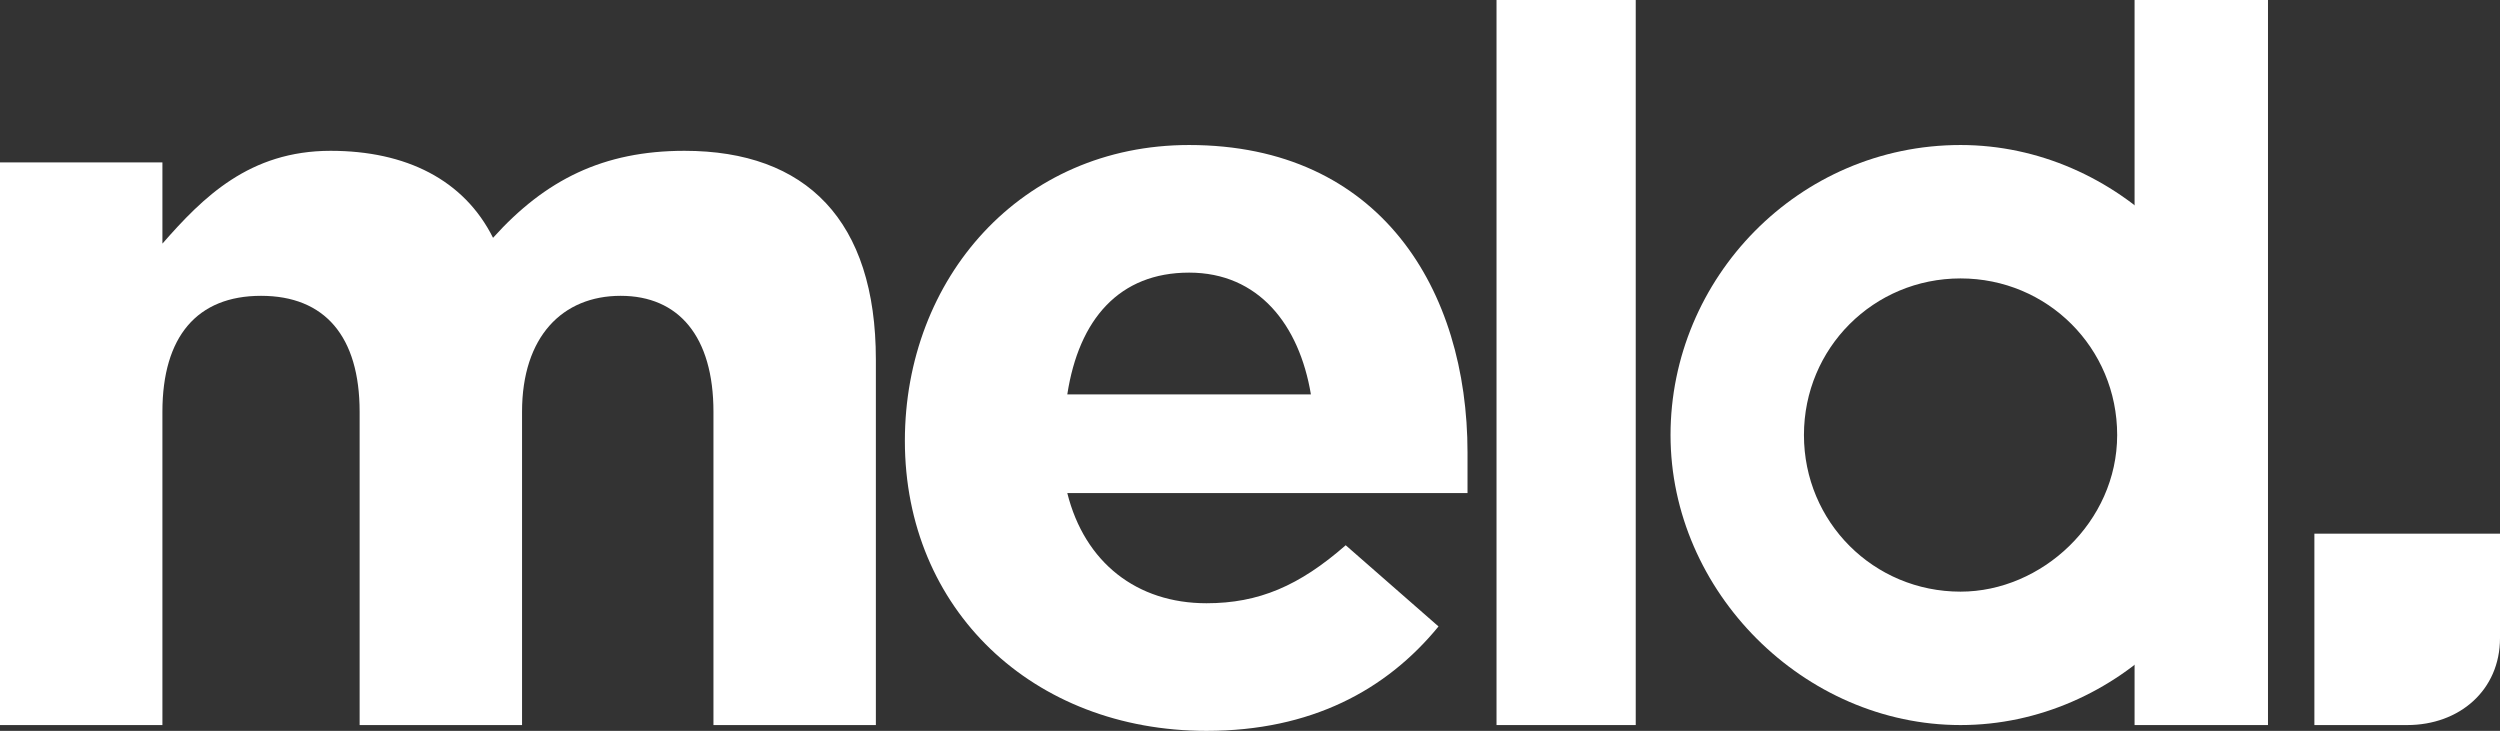
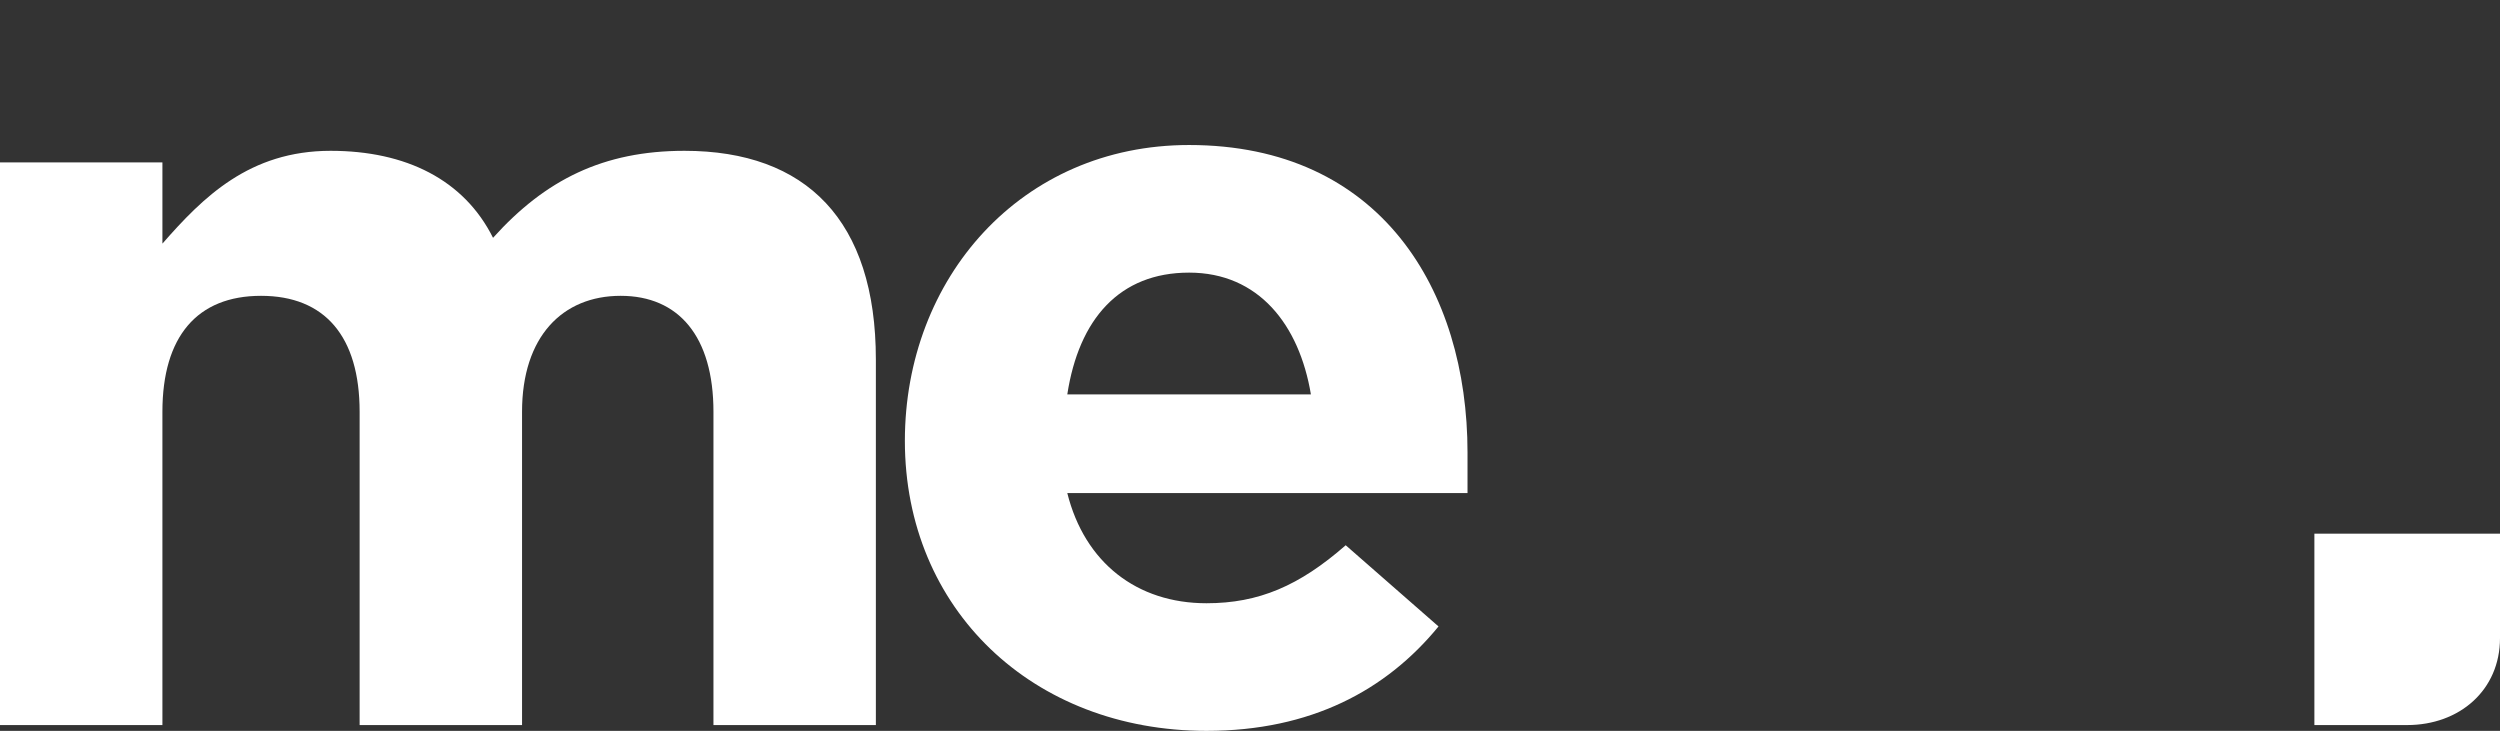
<svg xmlns="http://www.w3.org/2000/svg" version="1.1" id="Layer_2_00000100373323315747869490000013014050566255827640_" x="0px" y="0px" viewBox="0 0 43.1 12.6" style="enable-background:new 0 0 43.1 12.6;" xml:space="preserve">
  <rect x="0" y="0" width="43.1" height="12.6" fill="#333333" stroke="none" />
  <style type="text/css">
	.st0{fill:#FFFFFF;}
</style>
  <path class="st0" d="M0,2.8h2.8v1.4c0.7-0.8,1.5-1.6,2.9-1.6C7,2.6,8,3.1,8.5,4.1c0.9-1,1.9-1.5,3.3-1.5c2.1,0,3.3,1.2,3.3,3.6v6.3  h-2.8V7.1c0-1.3-0.6-2-1.6-2S9,5.8,9,7.1v5.4H6.2V7.1c0-1.3-0.6-2-1.7-2s-1.7,0.7-1.7,2v5.4H0V2.8z" />
  <path class="st0" d="M15.6,7.6L15.6,7.6c0-2.8,2-5.1,4.9-5.1c3.3,0,4.8,2.5,4.8,5.3v0.7h-6.9c0.3,1.2,1.2,1.9,2.4,1.9  c0.9,0,1.6-0.3,2.4-1l1.6,1.4c-0.9,1.1-2.2,1.8-4,1.8C17.8,12.6,15.6,10.5,15.6,7.6z M22.6,6.8c-0.2-1.2-0.9-2.1-2.1-2.1  s-1.9,0.8-2.1,2.1H22.6z" />
-   <path class="st0" d="M25.8,0h2.4v12.5h-2.4V0z" />
-   <polygon class="st0" points="36.8,11.4 36.8,12.5 39.1,12.5 39.1,0 36.8,0 36.8,3.5 " />
-   <path class="st0" d="M33.8,2.5c-2.8,0-5,2.3-5,5s2.3,5,5,5s5-2.3,5-5S36.5,2.5,33.8,2.5z M33.8,10.2c-1.5,0-2.7-1.2-2.7-2.7  s1.2-2.7,2.7-2.7s2.7,1.2,2.7,2.7S35.2,10.2,33.8,10.2z" />
  <path class="st0" d="M39.9,12.5V9.2h3.2V11c0,0.9-0.7,1.5-1.6,1.5H39.9L39.9,12.5z" />
</svg>